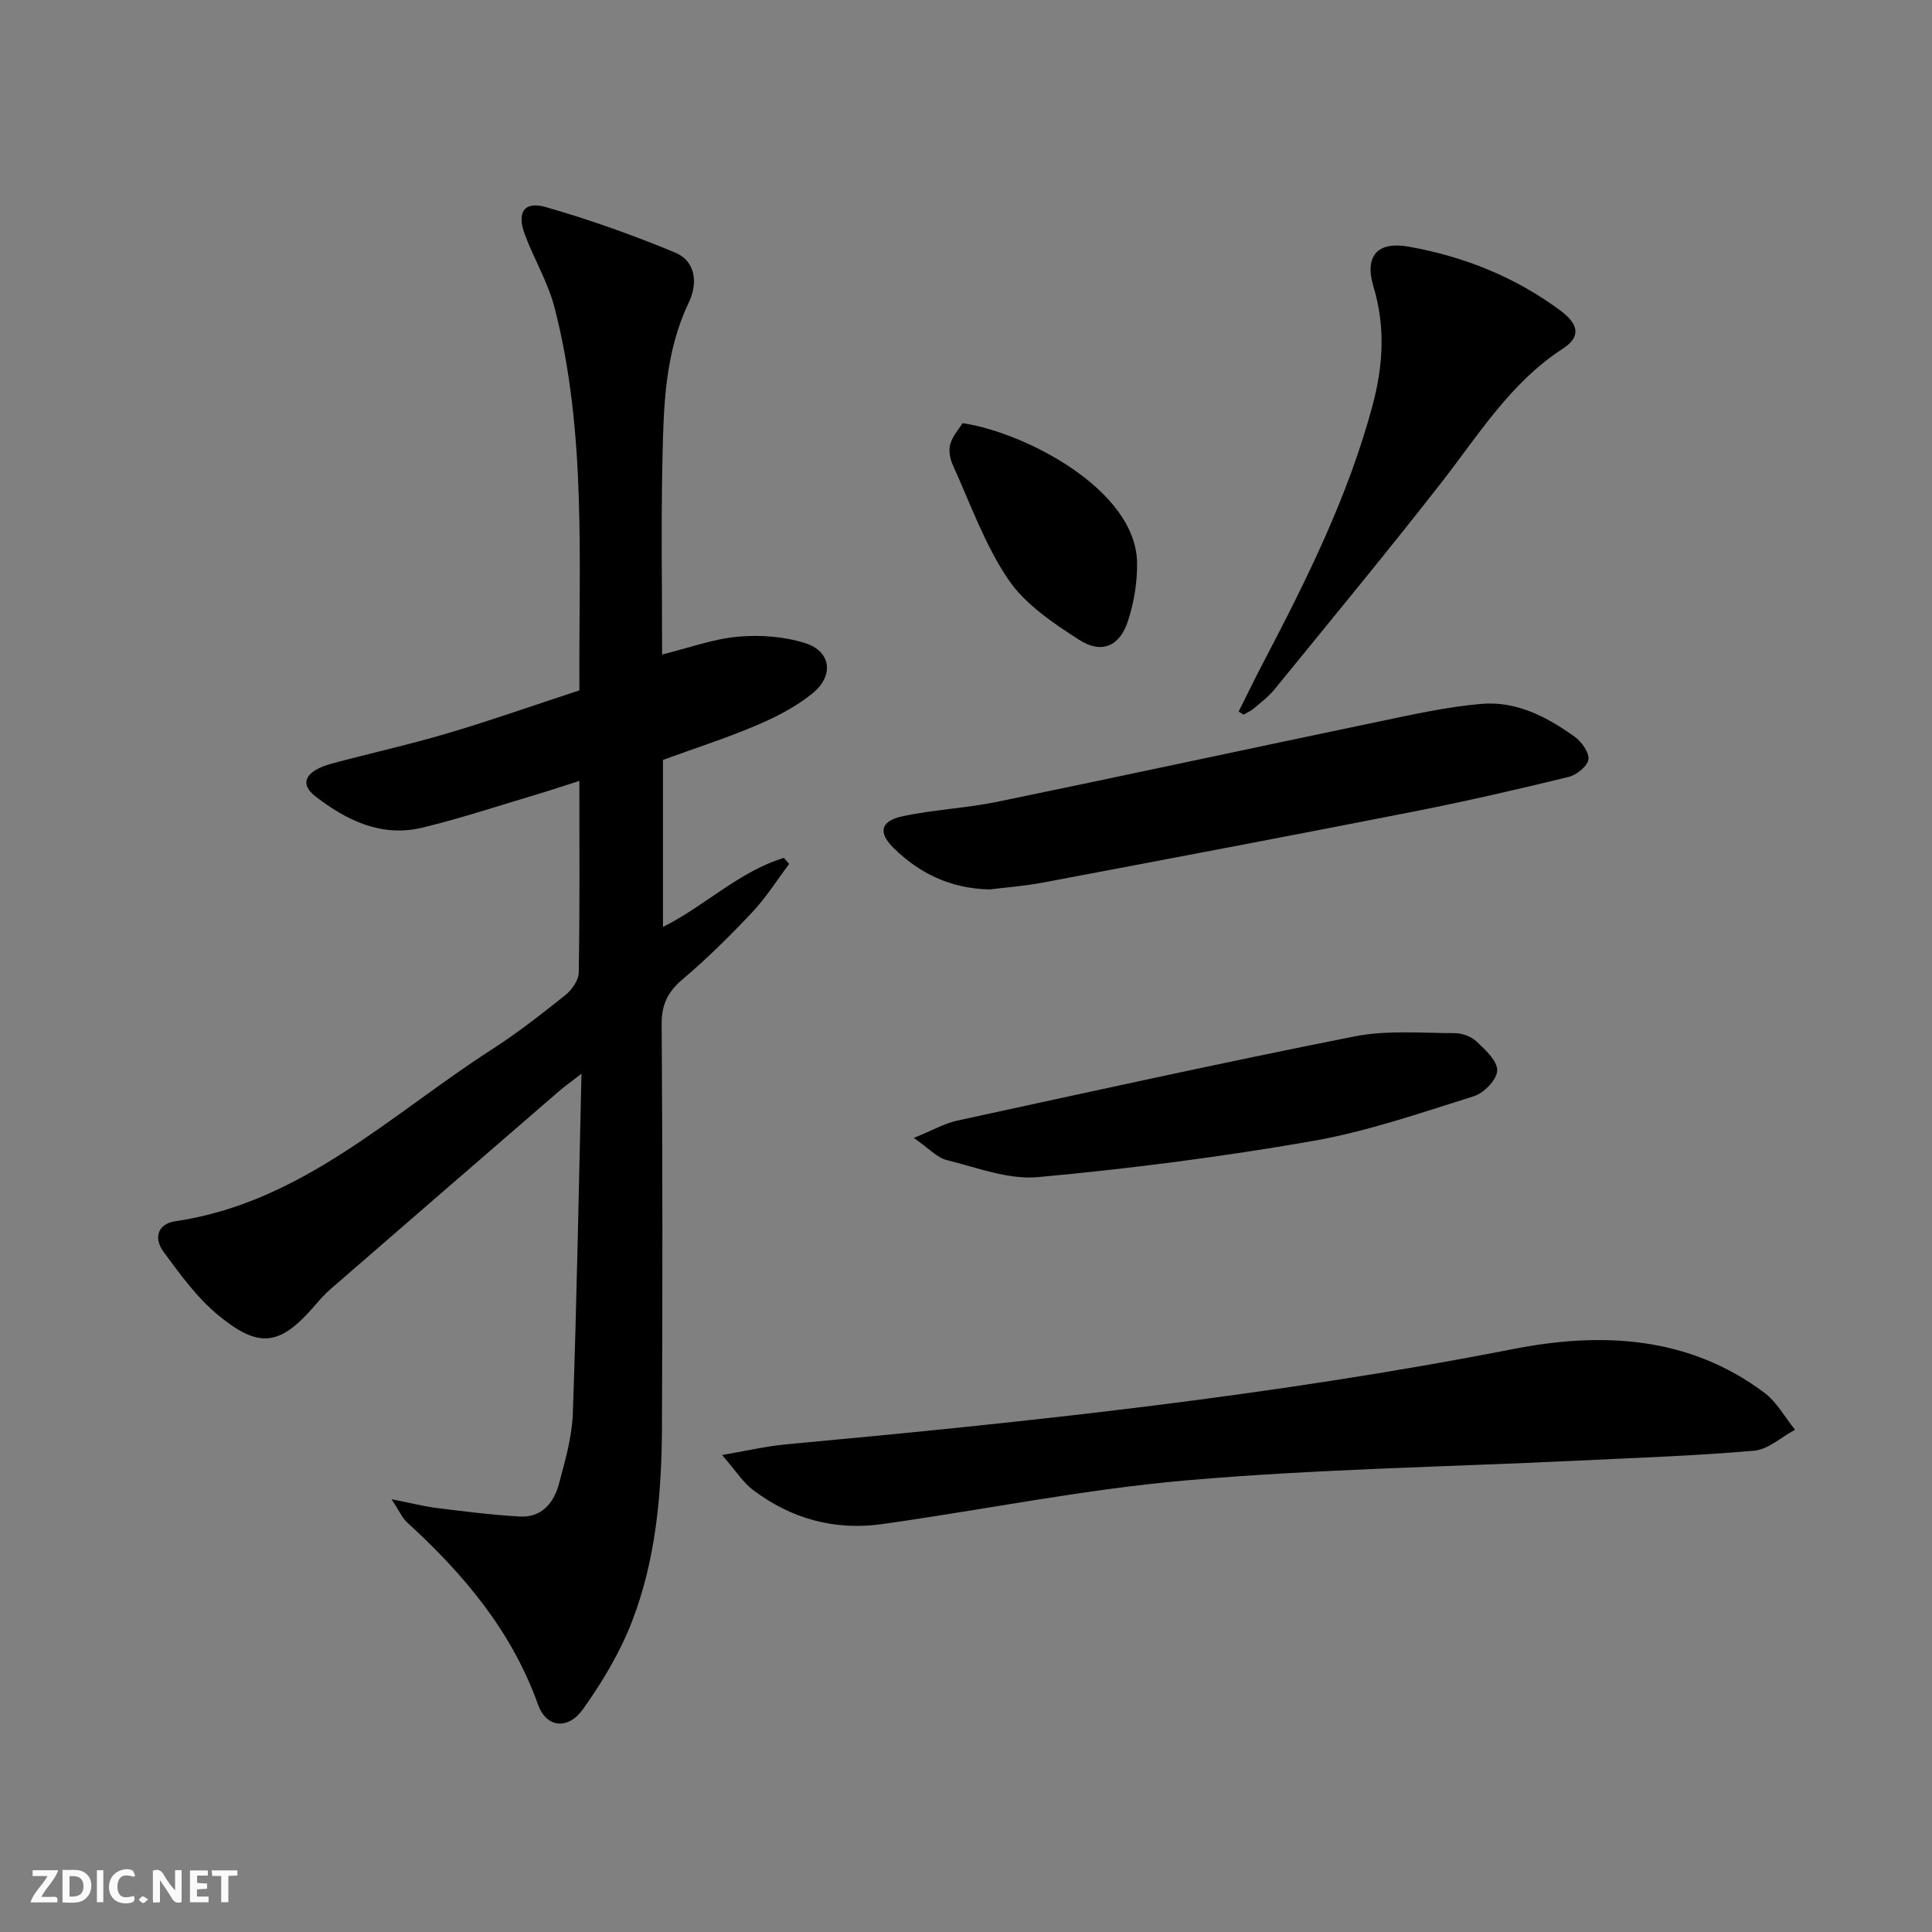
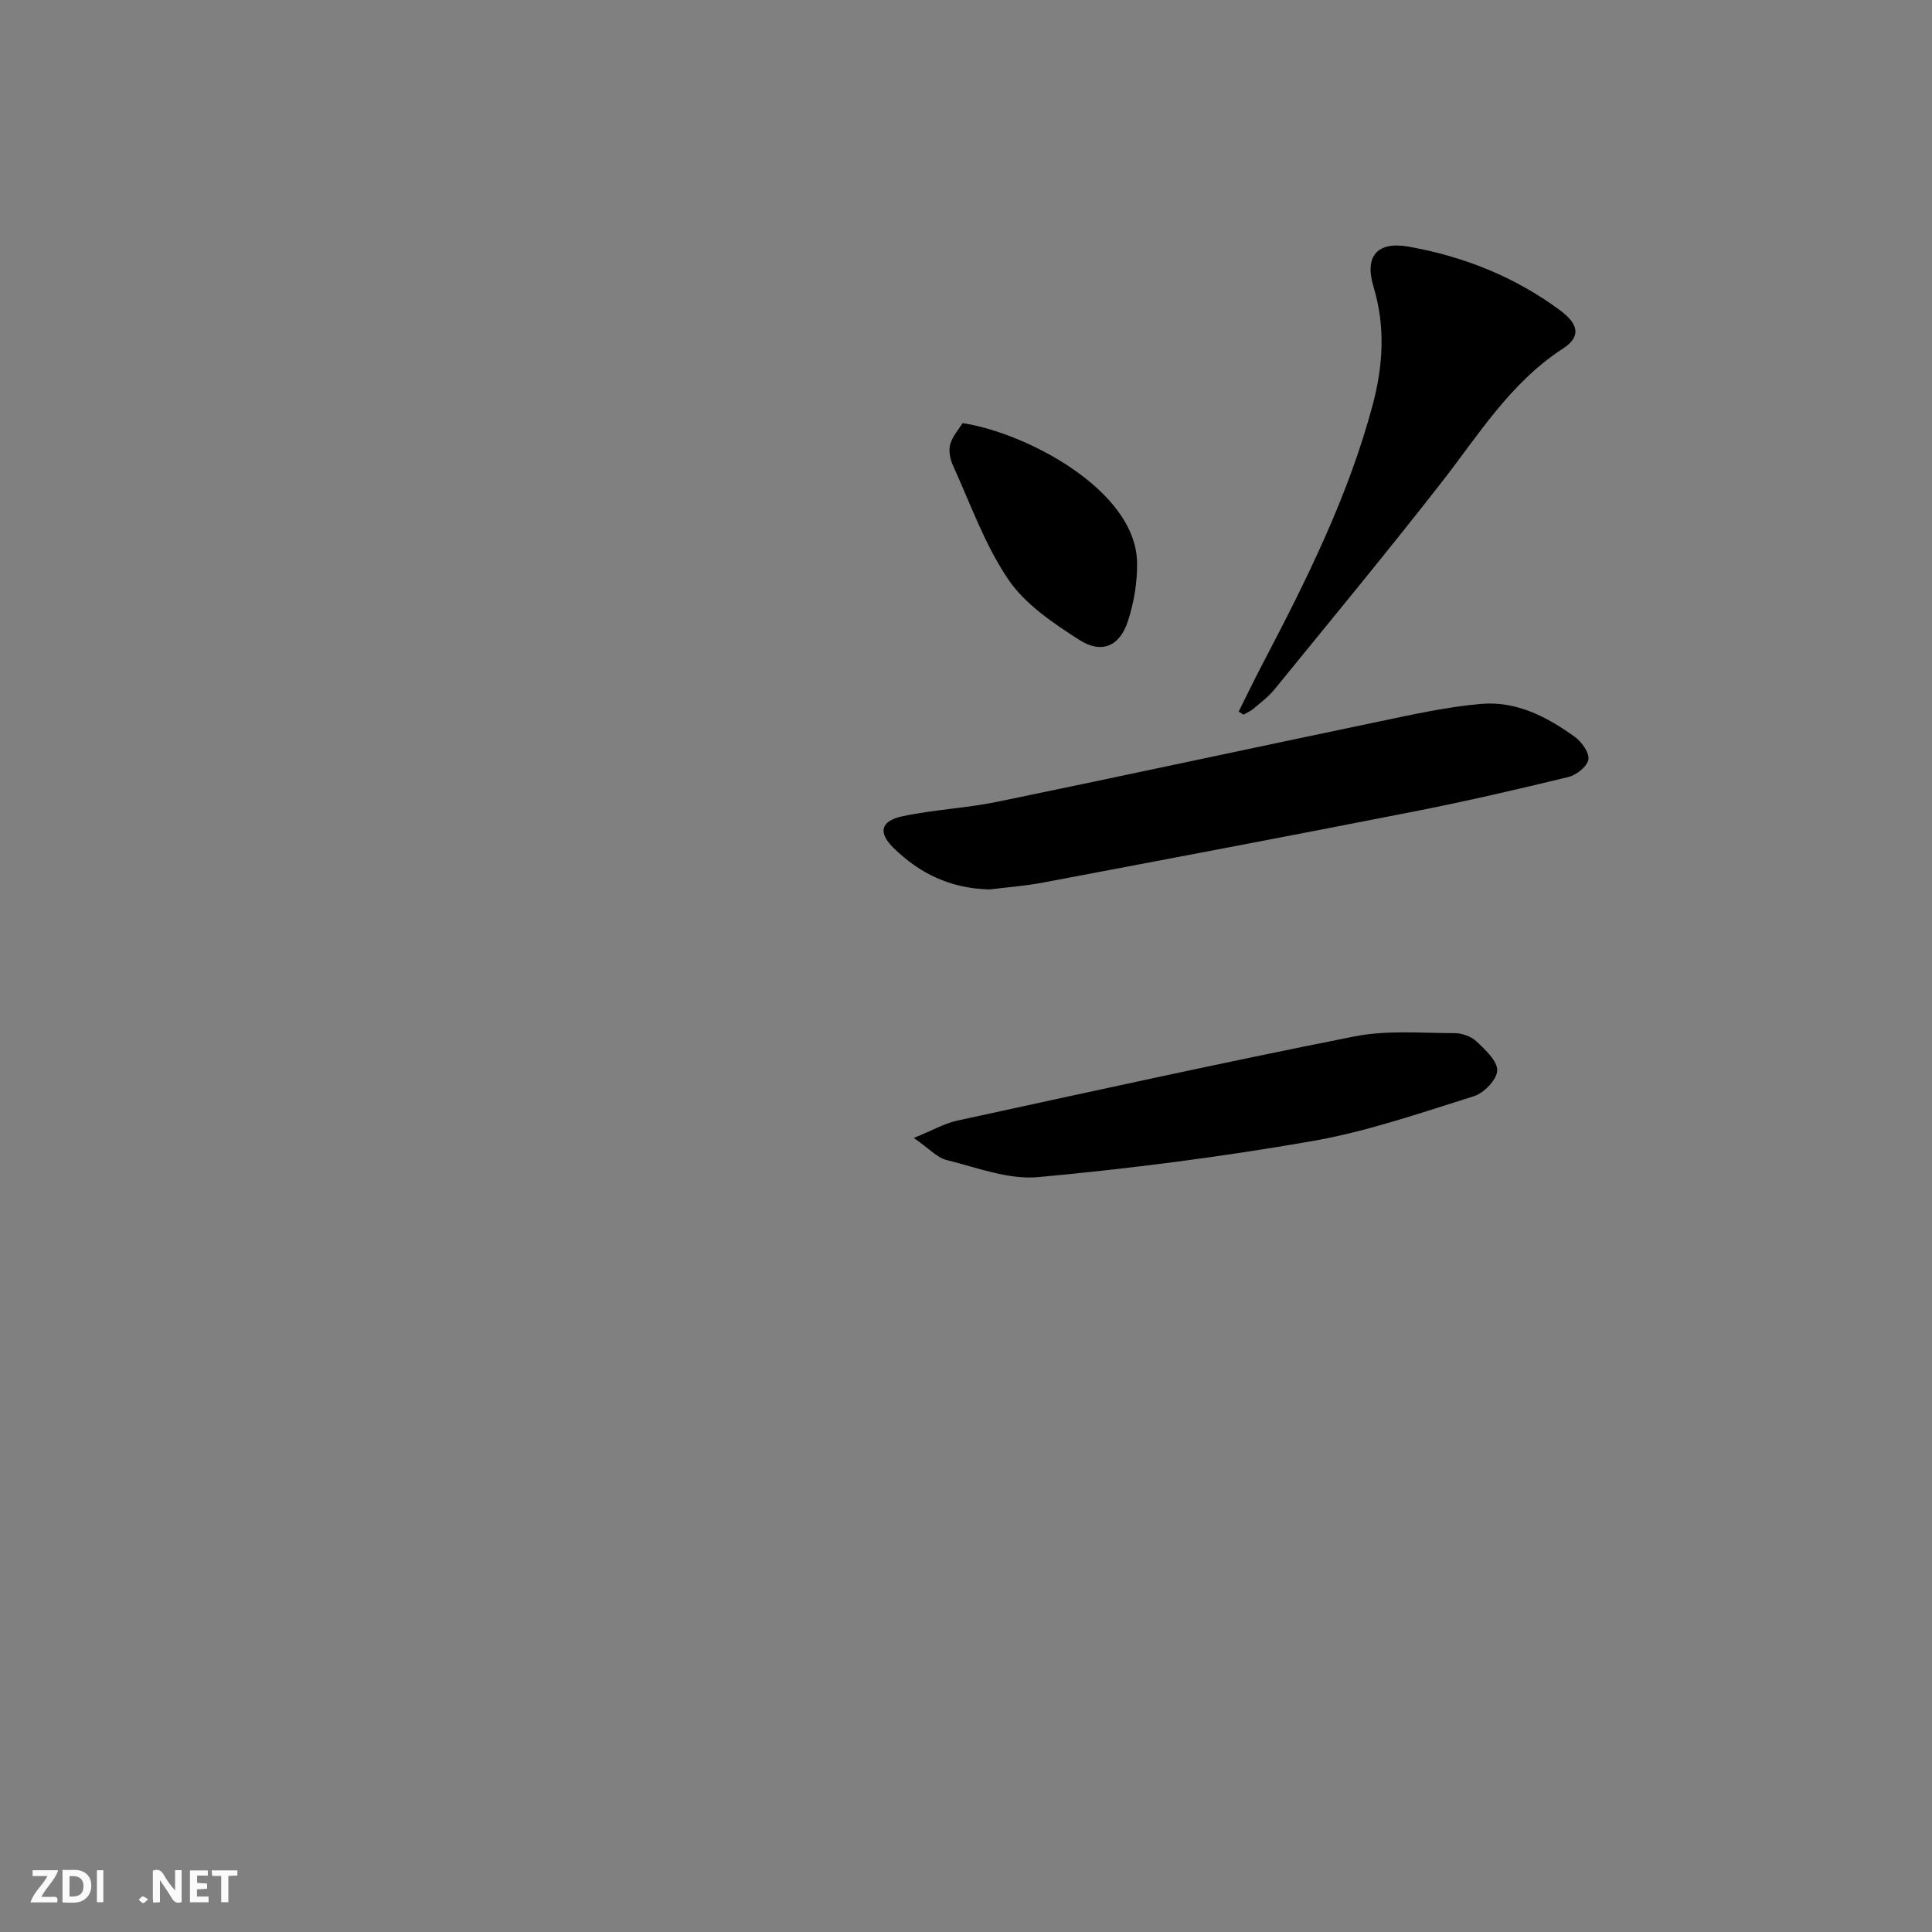
<svg xmlns="http://www.w3.org/2000/svg" enable-background="new 0 0 400 400" viewBox="0 0 400 400">
  <rect x="0" y="0" width="400" height="400" fill="#808080" stroke="none" />
  <g fill="#fbfafa">
    <path d="m37.59 393.81c-.92.31-1.52.05-2-.78-.7-1.2-1.52-2.34-2.47-3.78v4.59c-.55.03-.95.05-1.41.07-.03-.37-.06-.64-.06-.91 0-1.91 0-3.81 0-5.7 1.13-.41 1.77-.03 2.29.91.62 1.11 1.38 2.14 2.31 3.19v-4.2h1.35v6.61z" />
    <path d="m12.94 393.88v-6.75c1.9.19 3.93-.54 5.37 1.29.8 1.01.78 2.88.03 3.97-1.37 1.97-3.4 1.51-5.4 1.49m1.45-1.22c2.04.12 2.92-.58 2.89-2.21-.03-1.51-.98-2.19-2.89-2z" />
    <path d="m11.81 393.87h-5.49c.68-2.18 2.47-3.48 3.51-5.45h-3.08v-1.21h5.29c-.71 2.13-2.44 3.48-3.47 5.51.86 0 1.63.04 2.39-.01.79-.05 1.14.21.85 1.16" />
    <path d="m39.33 393.86v-6.61h3.7v1.07h-2.22v1.52c.68.04 1.34.09 2.07.13v1.07c-.72.05-1.38.09-2.1.14v1.48h2.4v1.19h-3.85z" />
-     <path d="m27.71 388.56c-1.15-.3-2.46-.61-3.1.64-.37.73-.41 1.93-.06 2.67.63 1.35 1.99.93 3.17.68.35.94-.01 1.32-.93 1.46-1.62.25-3.05-.27-3.76-1.48-.73-1.25-.6-3.03.31-4.17.88-1.11 2.71-1.7 4-1.16.32.13.44.74.65 1.12-.1.08-.19.16-.28.24" />
    <path d="m49.15 387.24v1.07c-.59.02-1.17.05-1.87.08v5.44h-1.48v-5.44h-1.85c-.05-.4-.08-.73-.13-1.15z" />
    <path d="m20.06 387.21h1.33v6.62h-1.33z" />
    <path d="m30.68 393.25c-.49.38-.8.79-1.05.76-.32-.05-.6-.45-.9-.7.26-.24.51-.64.8-.67.29-.04.62.3 1.15.61" />
  </g>
-   <path d="m81.07 310.4c4.06.8 6.71 1.49 9.4 1.82 5.7.71 11.41 1.44 17.14 1.76 4.55.26 7.06-2.83 8.12-6.78 1.28-4.79 2.7-9.7 2.87-14.61.81-22.93 1.21-45.87 1.79-70.29-2.35 1.82-3.6 2.7-4.75 3.7-15.73 13.61-31.46 27.22-47.17 40.86-1.13.98-2.14 2.1-3.12 3.24-7.27 8.49-11.56 9.29-20.15 2.21-4.4-3.62-7.89-8.46-11.32-13.1-2.01-2.71-1.45-5.79 2.46-6.37 26.15-3.87 44.5-22.05 65.41-35.51 5.31-3.41 10.31-7.33 15.25-11.27 1.36-1.08 2.79-3.07 2.82-4.66.23-12.98.13-25.97.13-39.73-3.18 1.02-5.91 1.94-8.67 2.76-7.94 2.36-15.82 4.99-23.86 6.93-8.44 2.03-15.68-1.5-22.14-6.5-3.41-2.64-2.02-5.31 3.45-6.78 8.01-2.15 16.13-3.94 24.07-6.3 9.06-2.69 17.98-5.84 27.16-8.85-.17-26.72 1.54-53.24-5.13-79.19-1.35-5.24-4.25-10.06-6.16-15.17-1.73-4.62-.16-6.99 4.39-5.68 9.05 2.6 17.97 5.77 26.66 9.38 4.46 1.85 4.74 6.5 2.88 10.38-4.98 10.41-5.21 21.54-5.45 32.64-.29 13.14-.07 26.29-.07 40.22 5.56-1.37 10.57-3.23 15.7-3.69 4.6-.41 9.58-.05 13.95 1.34 5.36 1.71 6 6.75 1.45 10.43-3.43 2.77-7.53 4.88-11.62 6.61-6.26 2.66-12.75 4.74-19.3 7.13v34.59c8.76-4.41 15.8-11.51 25.04-14.3.36.42.72.83 1.09 1.25-2.54 3.37-4.81 6.99-7.69 10.05-4.56 4.84-9.32 9.55-14.38 13.84-3.07 2.6-4.36 5.21-4.33 9.29.19 27.82.19 55.65.06 83.47-.06 13.68-1.24 27.34-6.2 40.19-2.48 6.41-6.13 12.52-10.14 18.14-3.1 4.36-7.59 3.89-9.32-.94-5.45-15.25-15.41-27.03-27.09-37.7-1.03-.94-1.61-2.35-3.23-4.81z" fill="#000001" />
-   <path d="m149.5 301.24c5.41-.92 9.3-1.84 13.23-2.2 50.45-4.65 100.79-10 150.59-19.74 18.19-3.56 36.26-2.73 51.98 9.06 2.58 1.93 4.25 5.08 6.34 7.66-2.81 1.5-5.53 4.07-8.45 4.33-12.08 1.06-24.21 1.46-36.33 2.05-27.07 1.3-54.21 1.75-81.19 4.09-21.12 1.83-42.02 6.1-63.05 9.06-9.8 1.38-18.84-1.1-26.73-7.08-2.02-1.52-3.45-3.84-6.39-7.23z" fill="#000001" />
  <path d="m204.84 184.15c-8.23-.22-14.48-3.39-19.76-8.51-3.32-3.22-2.83-5.65 1.73-6.63 6.46-1.39 13.16-1.67 19.64-3 26.45-5.45 52.85-11.16 79.28-16.67 6.95-1.45 13.94-3.01 20.99-3.61 7.23-.62 13.59 2.69 19.33 6.83 1.42 1.03 3.03 3.29 2.81 4.69-.23 1.42-2.46 3.21-4.11 3.61-10.63 2.59-21.3 5.05-32.03 7.16-25.54 5.02-51.12 9.86-76.7 14.69-3.92.75-7.9 1.03-11.18 1.44z" fill="#000001" />
  <path d="m189.19 235.6c3.98-1.62 6.38-3.02 8.96-3.58 27.39-5.95 54.77-11.99 82.27-17.44 6.7-1.33 13.82-.68 20.75-.68 1.54 0 3.45.7 4.55 1.74 1.81 1.72 4.33 4.03 4.26 6.01-.06 1.88-2.75 4.66-4.83 5.31-11.07 3.47-22.15 7.32-33.52 9.3-18.77 3.27-37.73 5.71-56.71 7.45-6.15.56-12.66-1.98-18.9-3.53-2-.49-3.65-2.38-6.83-4.58z" fill="#000001" />
  <path d="m256.45 147.33c1.66-3.32 3.27-6.67 4.99-9.95 9.02-17.21 17.68-34.58 22.74-53.47 2.18-8.15 2.69-16.27.19-24.54-1.92-6.36.79-9.46 7.29-8.3 11.42 2.03 22.01 6.26 31.38 13.21 3.92 2.91 4.24 5.49.55 7.89-10.94 7.09-17.53 17.97-25.29 27.9-11.25 14.4-22.89 28.49-34.43 42.66-1.25 1.53-2.88 2.75-4.4 4.04-.59.5-1.34.79-2.02 1.18-.34-.21-.67-.41-1-.62z" fill="#000001" />
  <path d="m199.3 87.61c12.93 1.92 35.89 13.77 36.12 28.88.06 4.03-.64 8.25-1.89 12.09-1.71 5.25-5.46 6.88-10.13 3.87-5.38-3.46-11.15-7.33-14.63-12.46-4.88-7.19-7.85-15.68-11.49-23.68-.59-1.3-.93-3.08-.53-4.38.52-1.74 1.88-3.23 2.55-4.32z" fill="#000001" />
</svg>